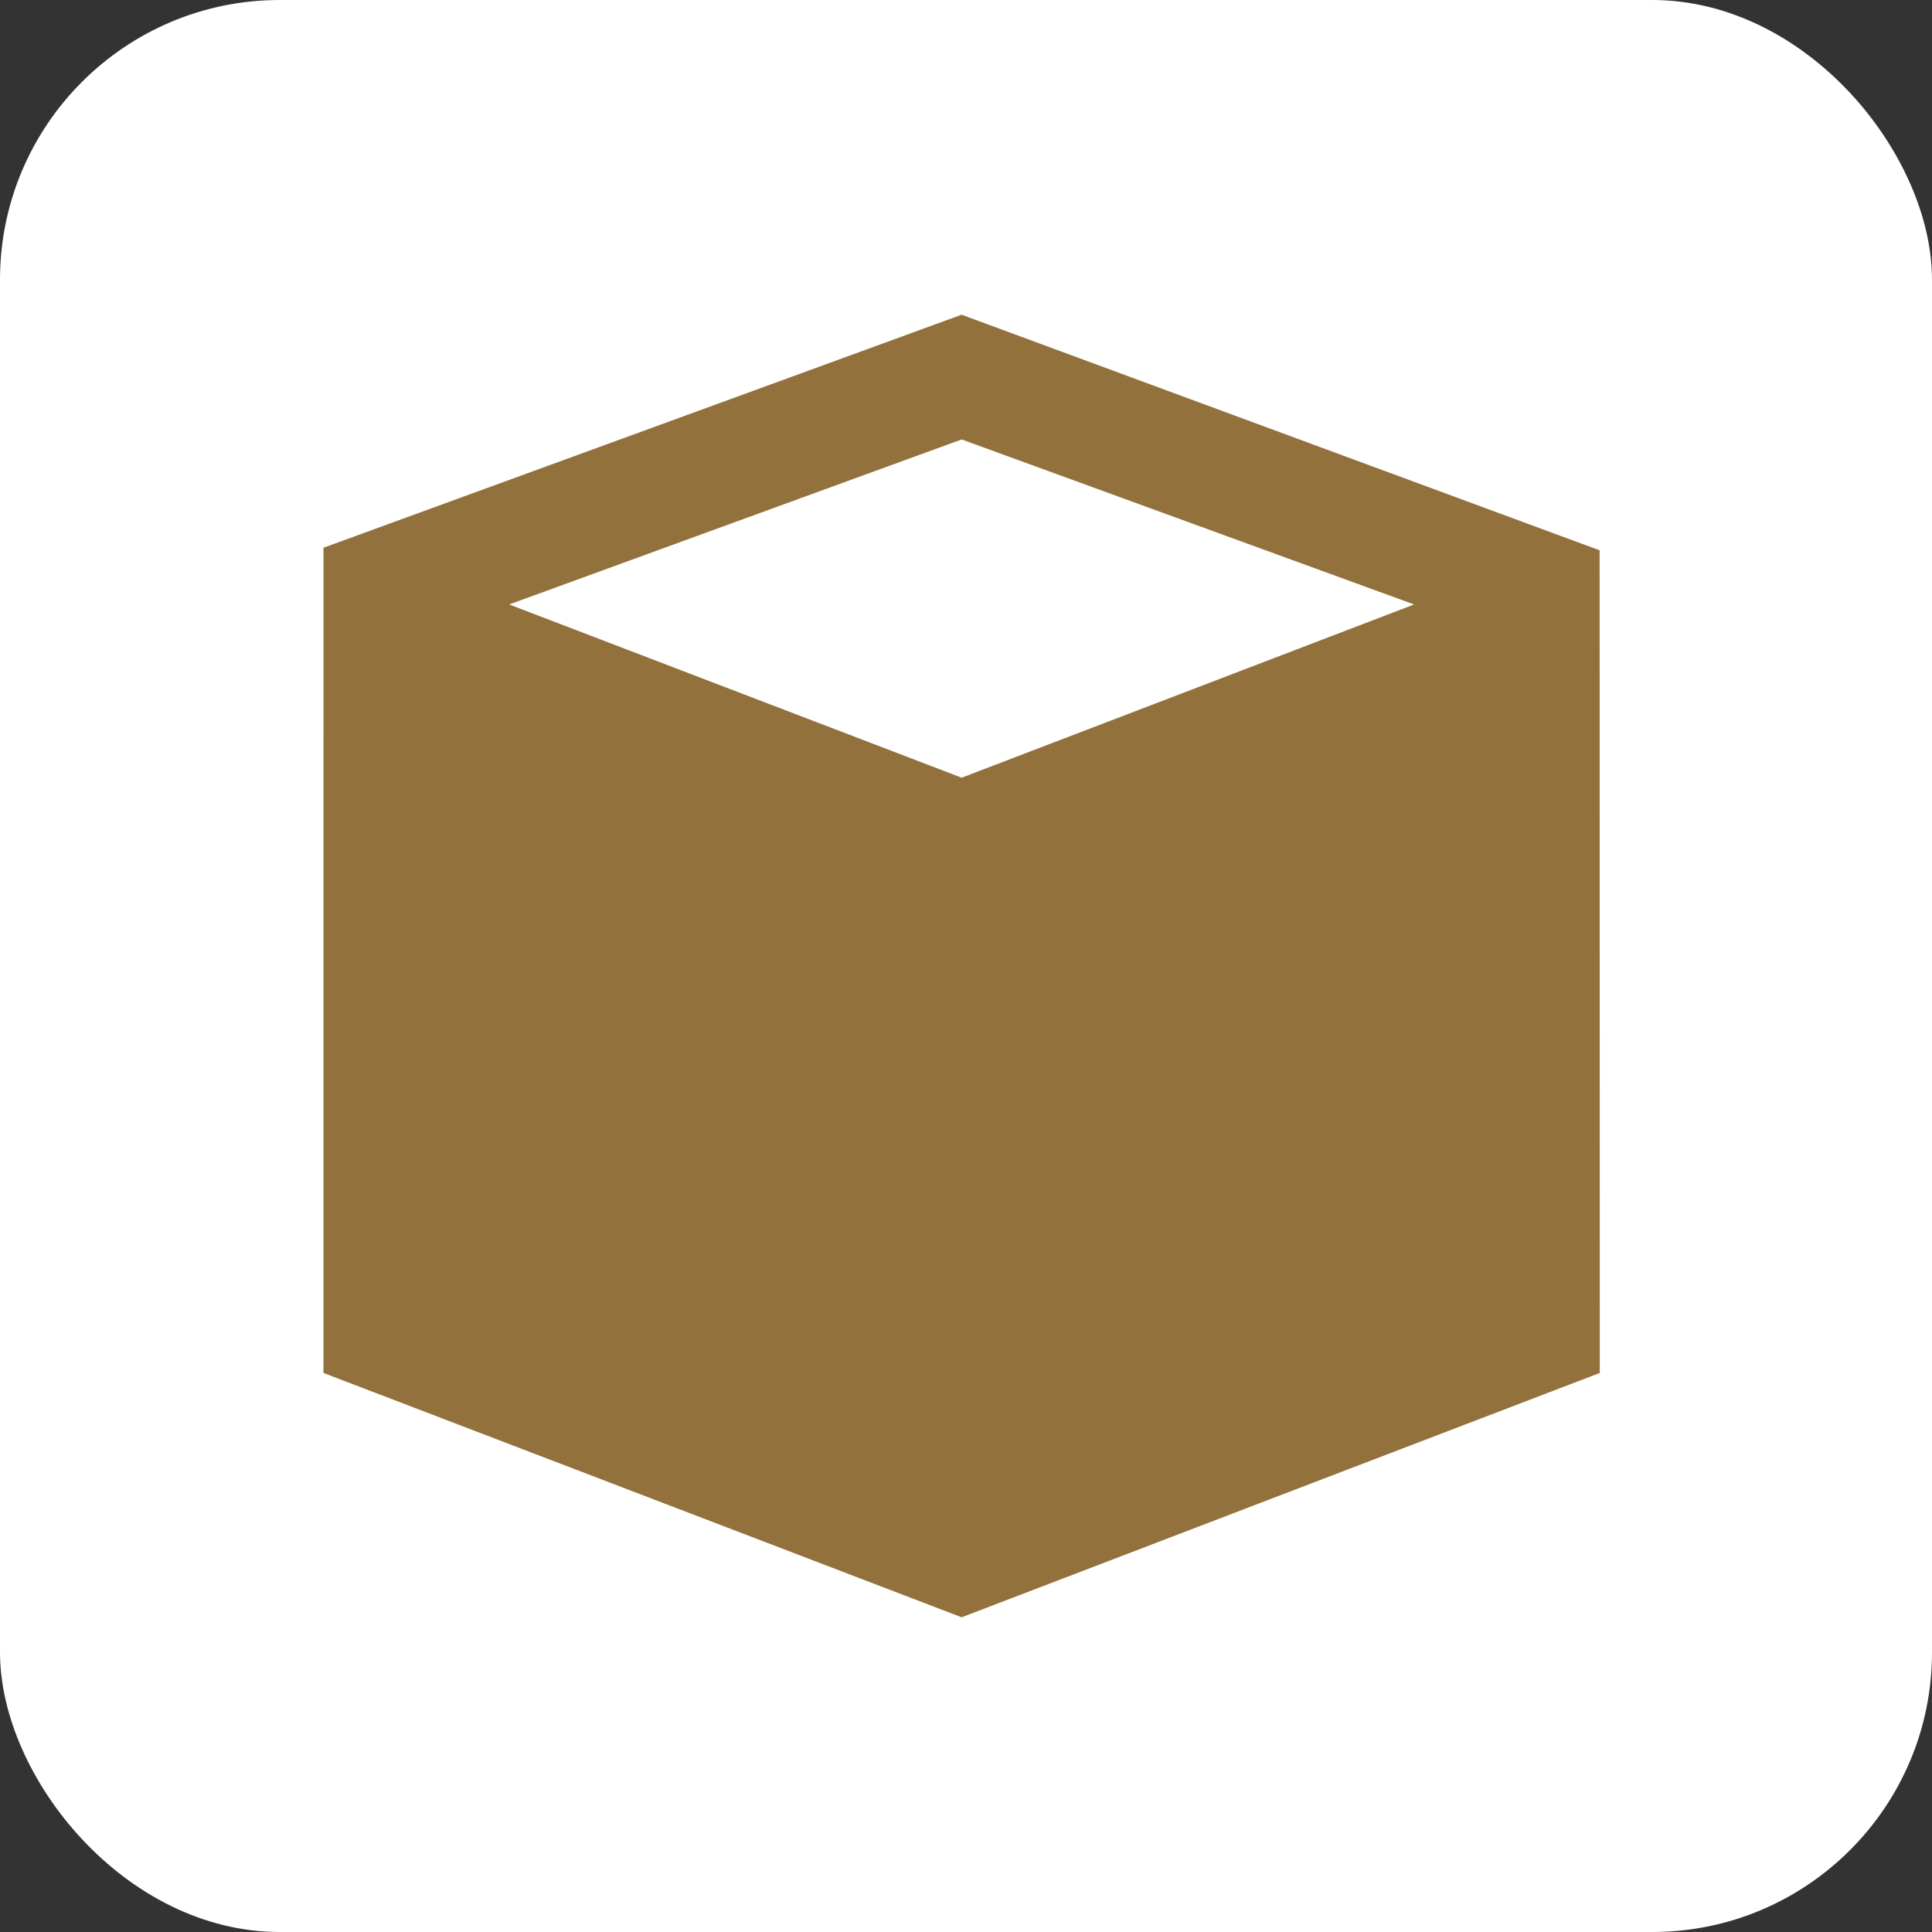
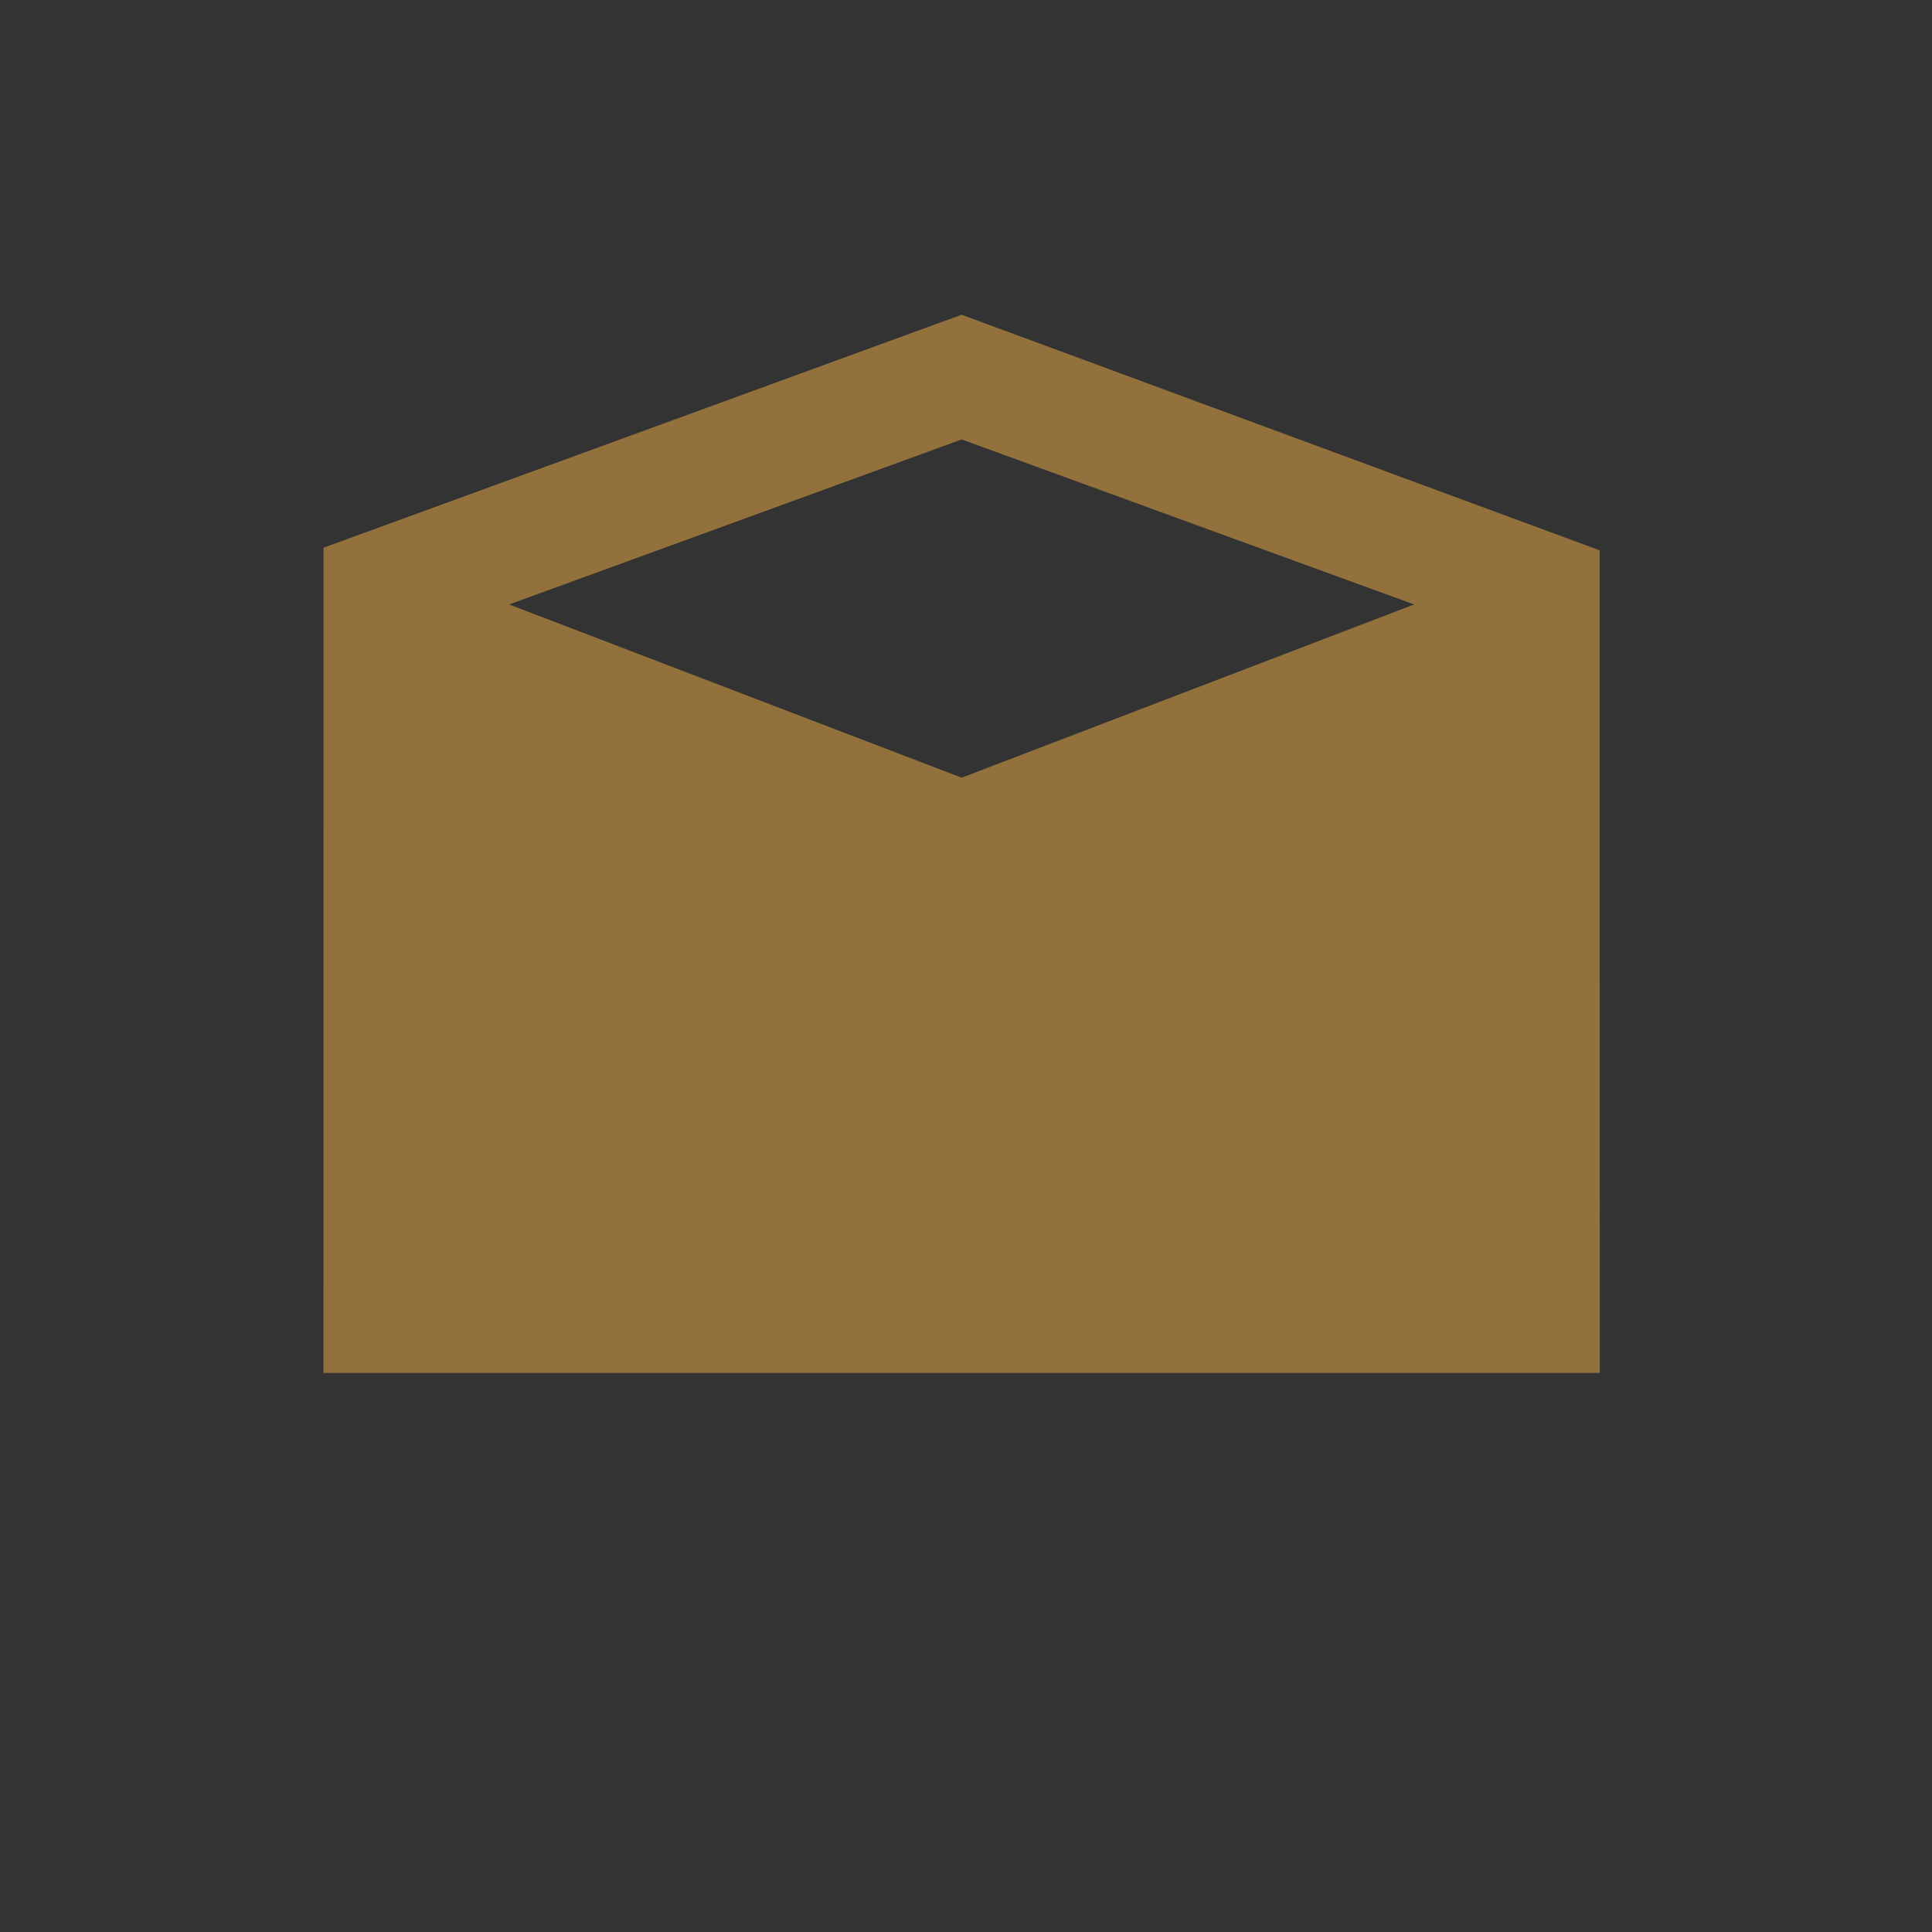
<svg xmlns="http://www.w3.org/2000/svg" width="221" height="221" viewBox="0 0 221 221" fill="none">
  <rect x="0" y="0" width="221" height="221" fill="#333333" stroke="none" />
-   <rect width="221" height="221" rx="32" fill="white" />
-   <path d="M110.002 88.96L58.241 69.144L110.002 50.268L161.759 69.144L110.002 88.96ZM182.979 62.949L109.998 36L37.003 62.655L37 157.051L110.002 185L183 157.051L182.979 62.949Z" fill="#92713C" />
+   <path d="M110.002 88.96L58.241 69.144L110.002 50.268L161.759 69.144L110.002 88.96ZM182.979 62.949L109.998 36L37.003 62.655L37 157.051L183 157.051L182.979 62.949Z" fill="#92713C" />
</svg>